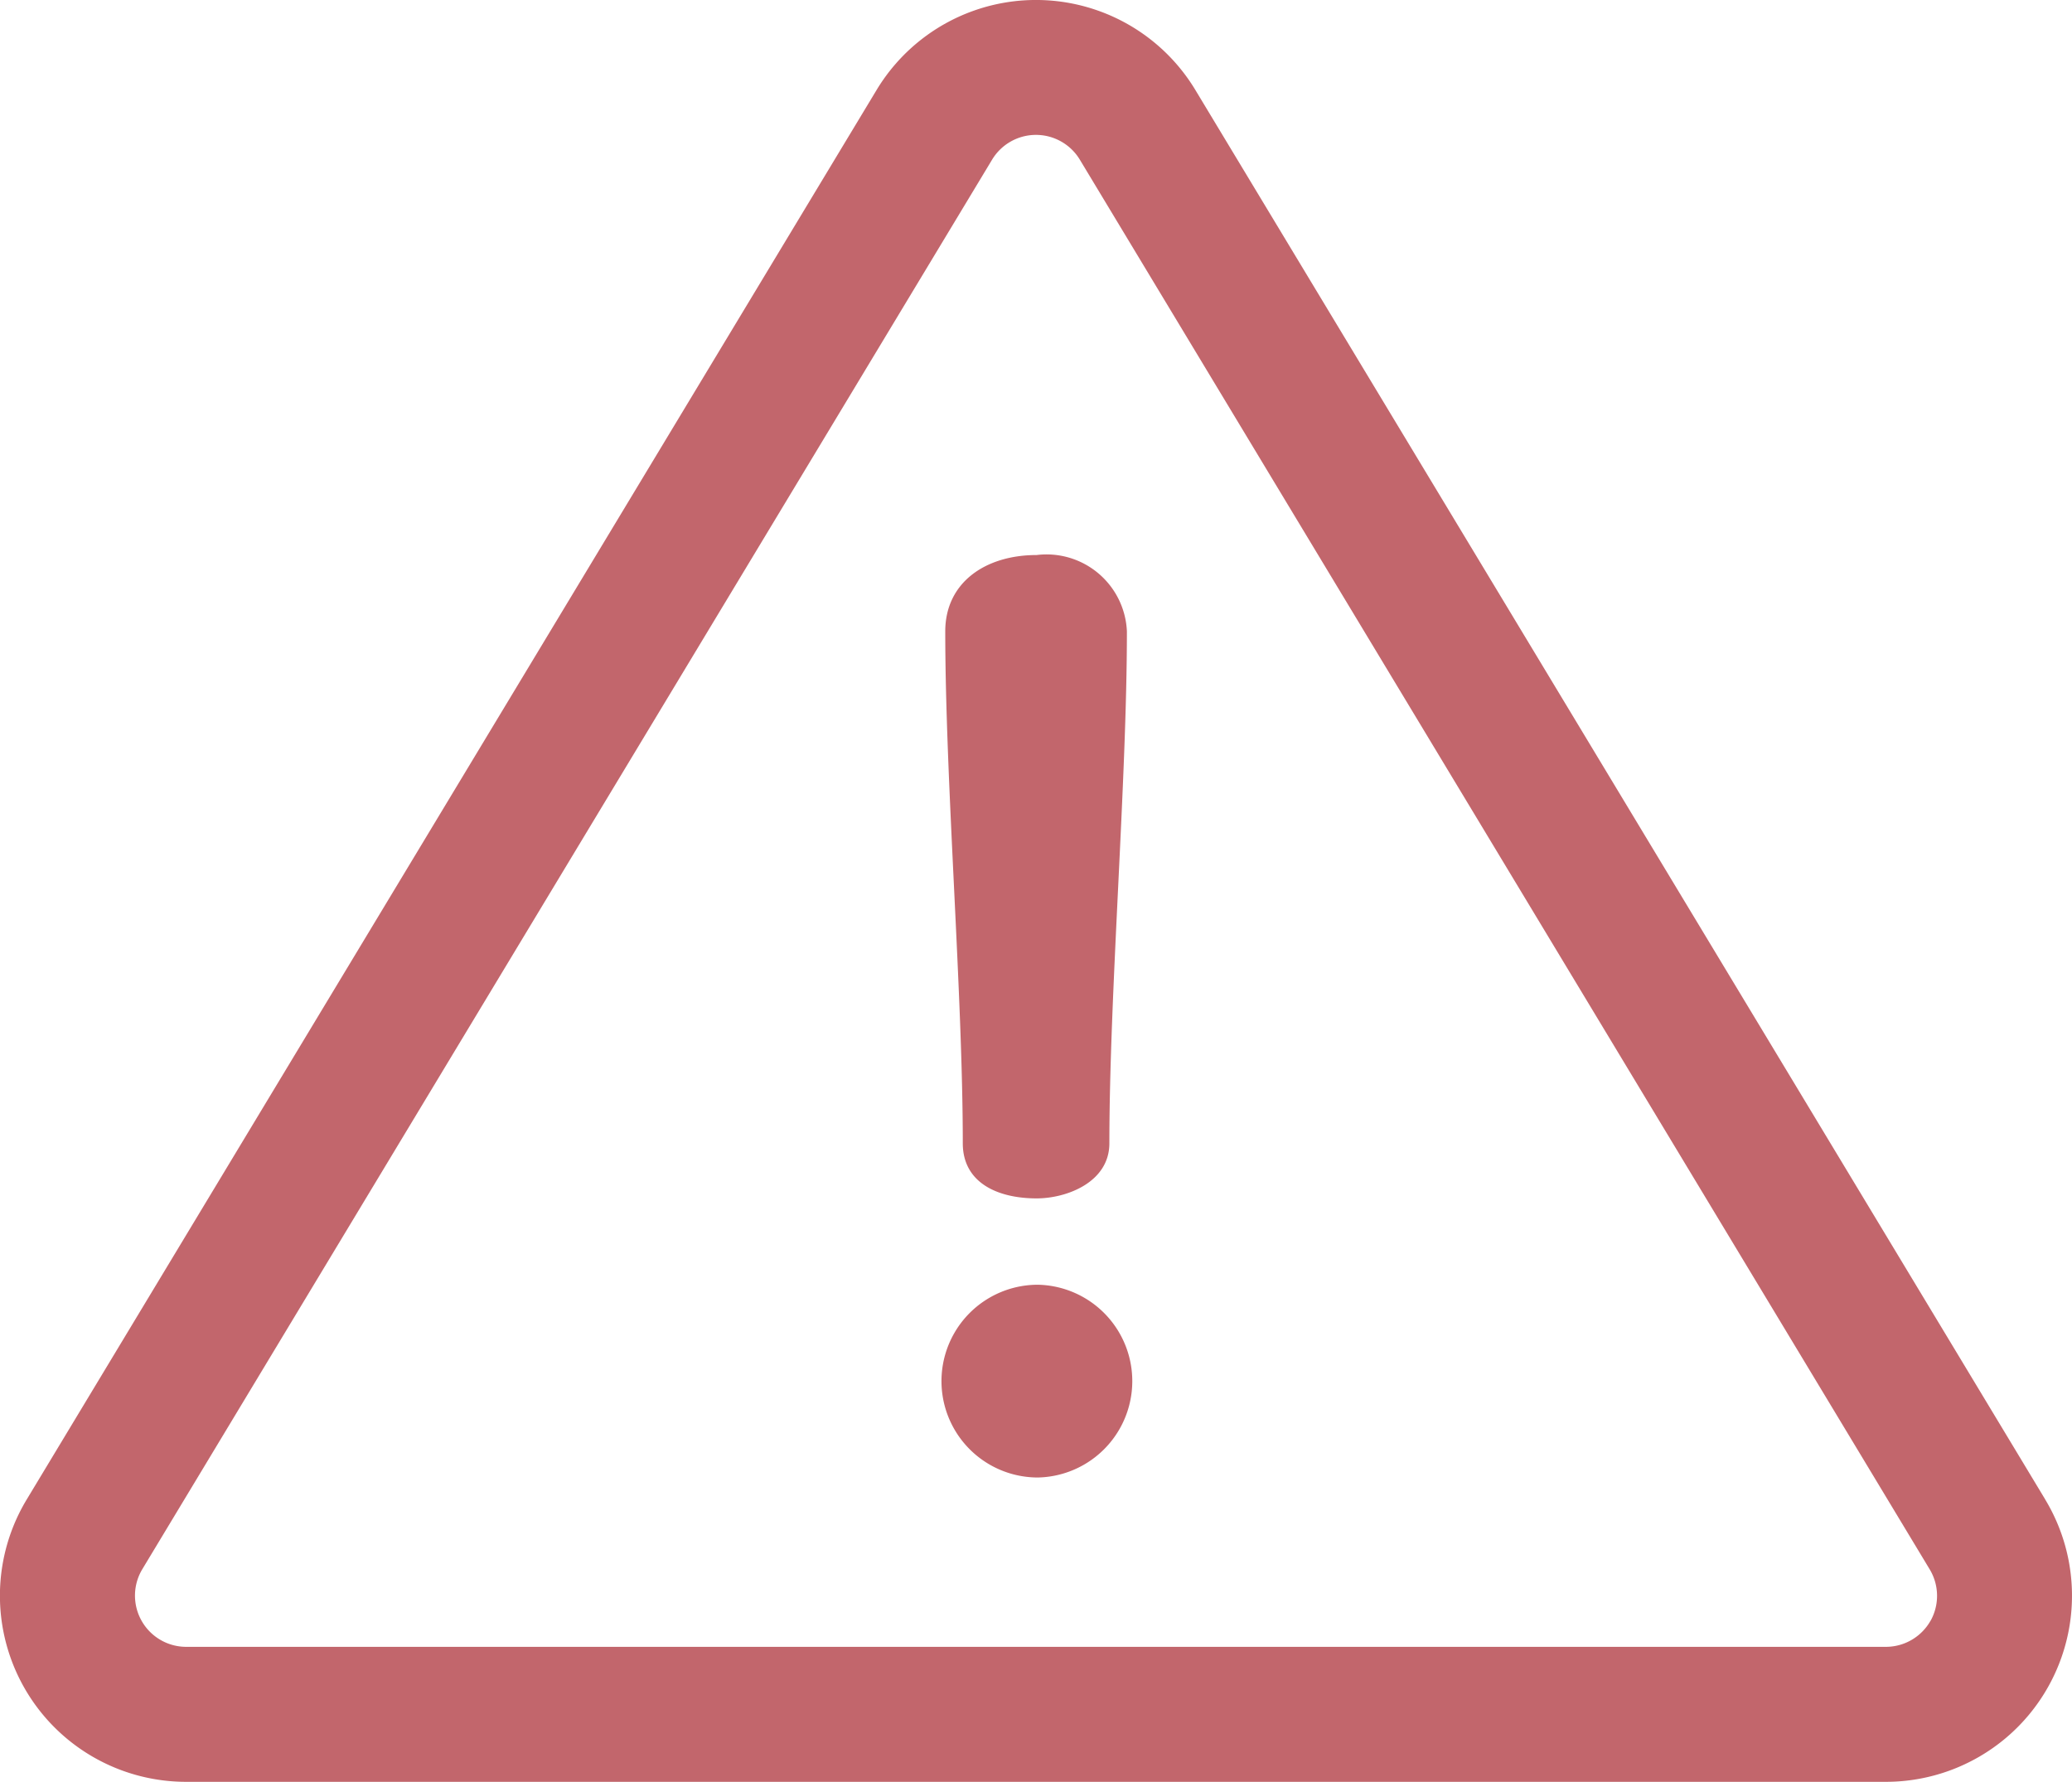
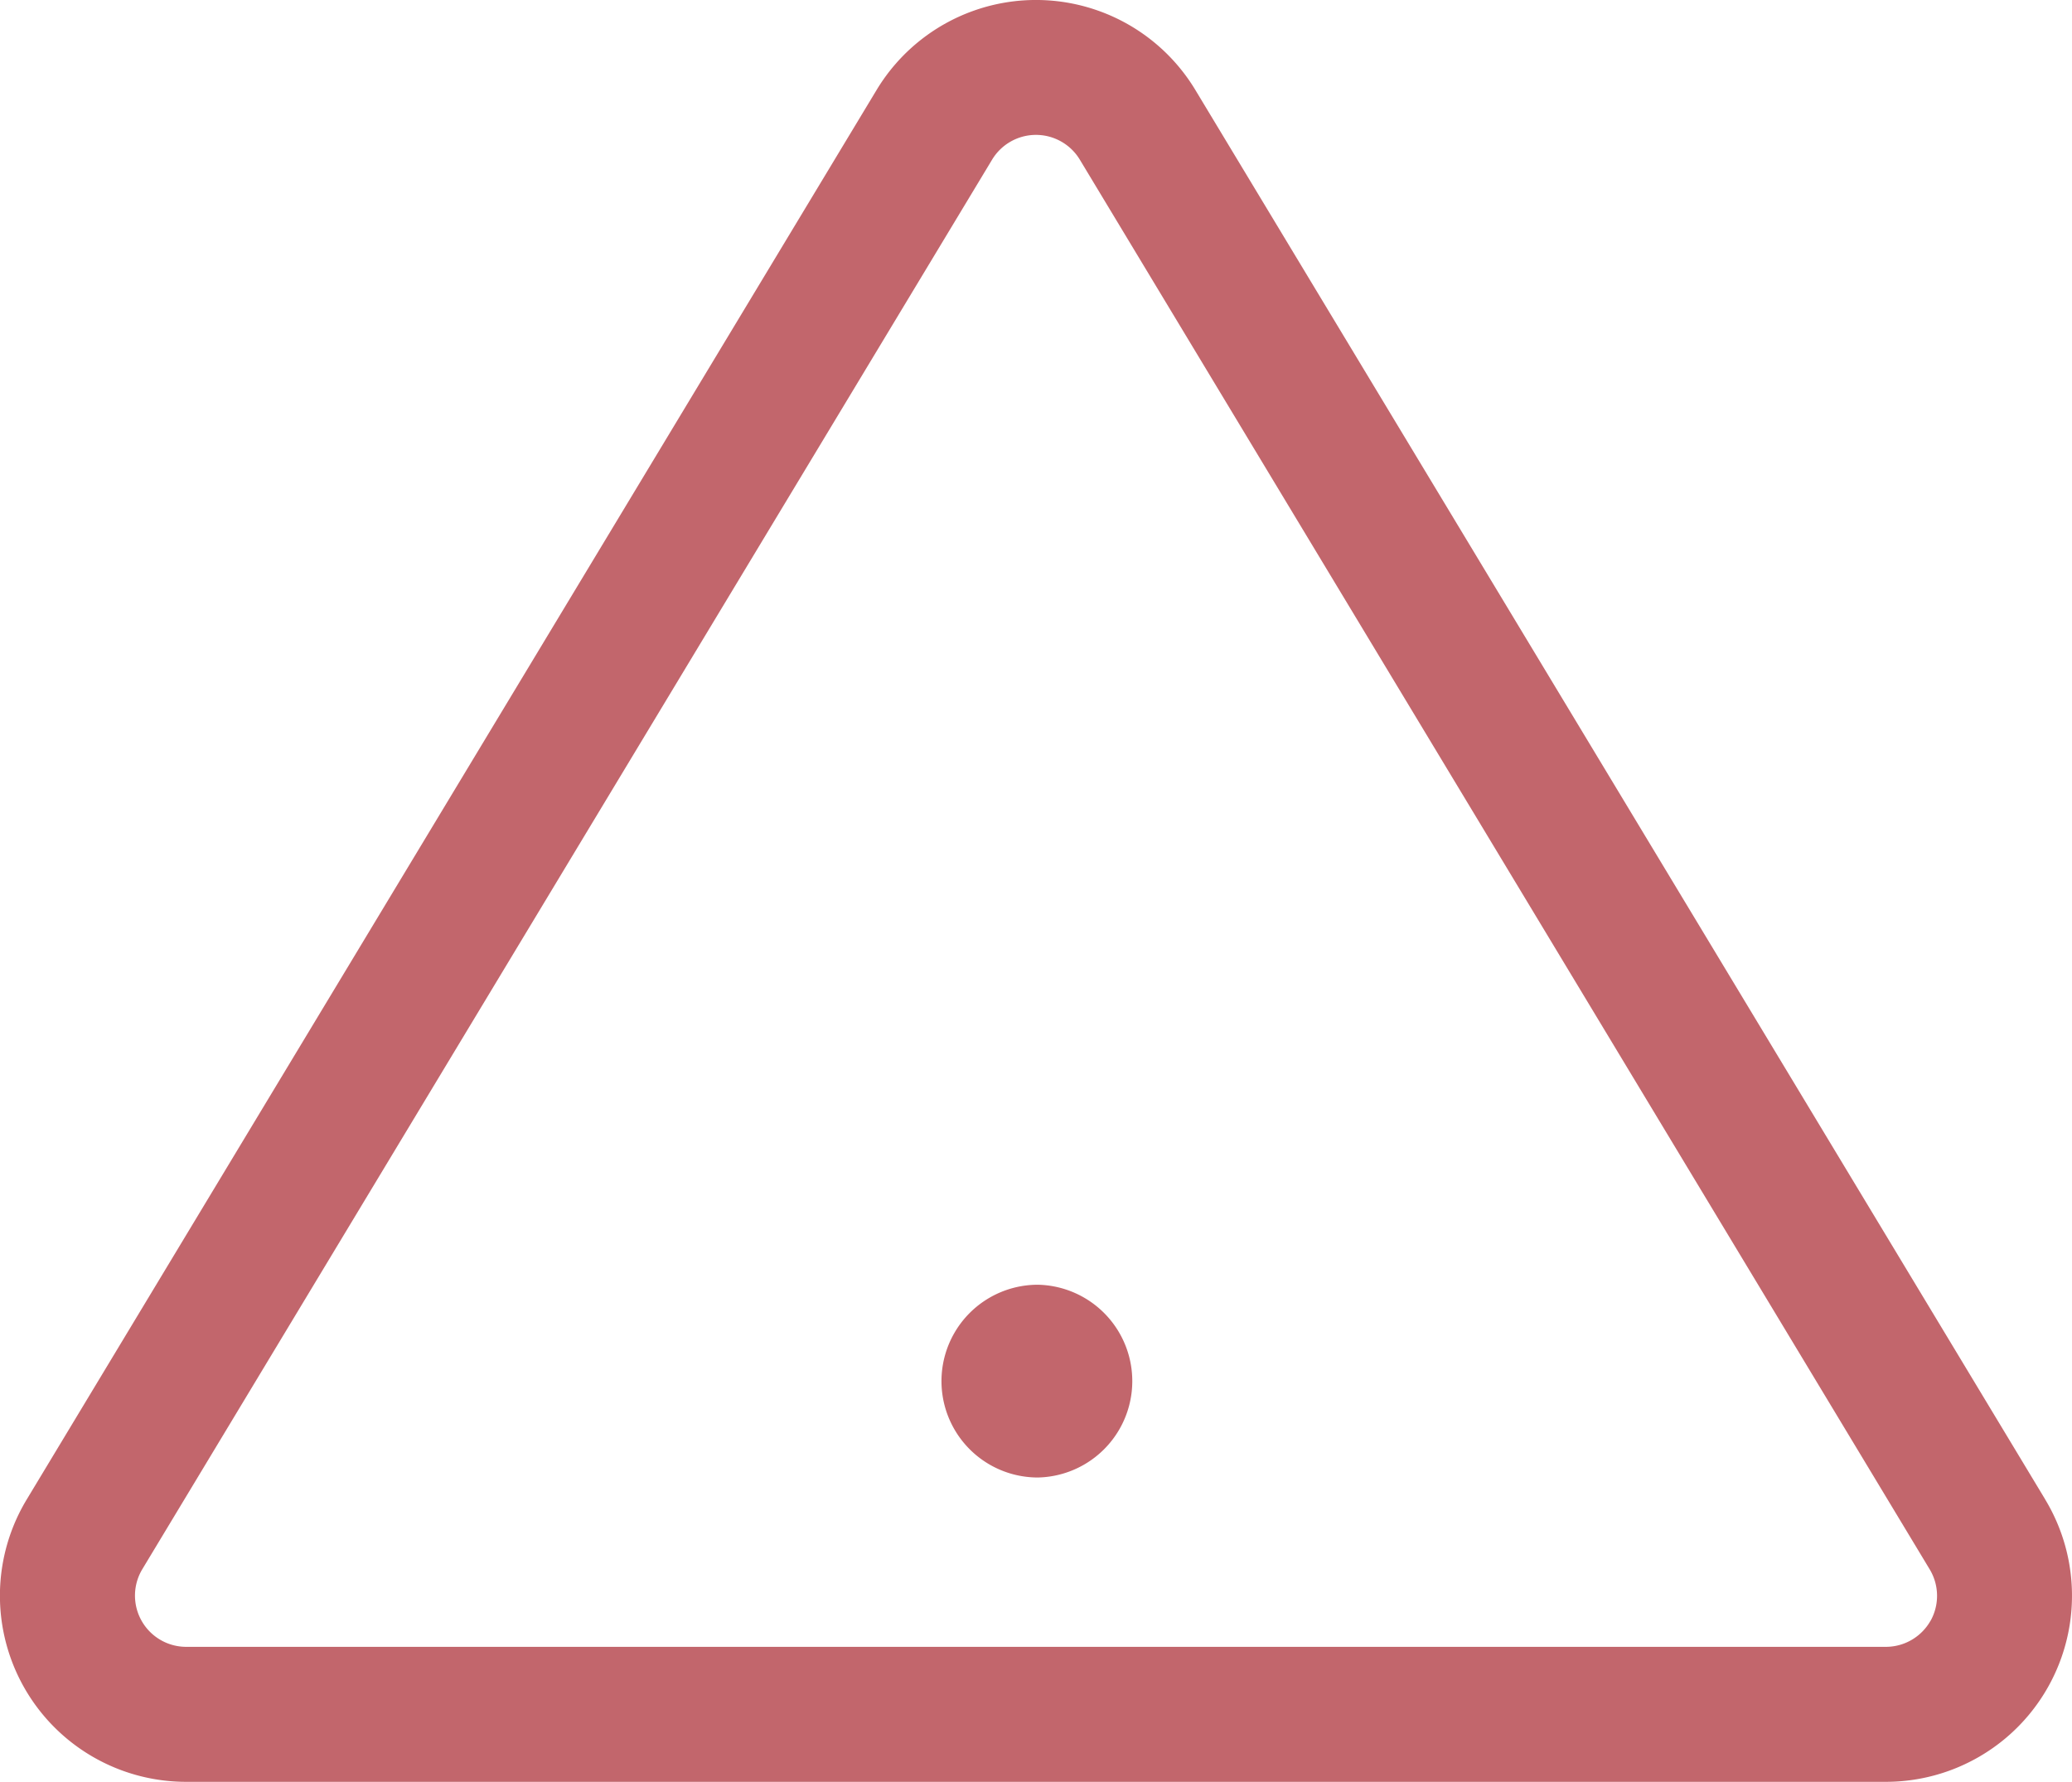
<svg xmlns="http://www.w3.org/2000/svg" width="51.284" height="44.101" viewBox="0 0 51.284 44.101">
  <g transform="translate(0 -35.857)">
    <g transform="translate(0 35.857)">
      <g transform="translate(0 0)">
        <path d="M50.623,72.971,29.587,38.085a4.607,4.607,0,0,0-7.891,0L.66,72.971a4.607,4.607,0,0,0,3.945,6.986H46.677a4.607,4.607,0,0,0,3.945-6.986Zm-2.841,3a1.27,1.27,0,0,1-1.1.645H4.606A1.268,1.268,0,0,1,3.519,74.7L24.555,39.809a1.268,1.268,0,0,1,2.172,0L47.763,74.7A1.27,1.27,0,0,1,47.782,75.974Z" transform="translate(0 -35.857)" fill="#c2666c" />
      </g>
    </g>
    <g transform="translate(23.396 49.594)">
-       <path d="M235.839,173.005c-1.27,0-2.261.682-2.261,1.89,0,3.686.434,8.983.434,12.67,0,.96.837,1.363,1.828,1.363.743,0,1.8-.4,1.8-1.363,0-3.686.434-8.983.434-12.67A1.991,1.991,0,0,0,235.839,173.005Z" transform="translate(-233.578 -173.005)" fill="#c2666c" />
-     </g>
+       </g>
    <g transform="translate(23.303 67.654)">
      <g transform="translate(0 0)">
        <path d="M235.036,353.306a2.385,2.385,0,0,0,0,4.771,2.386,2.386,0,0,0,0-4.771Z" transform="translate(-232.651 -353.306)" fill="#c2666c" />
      </g>
    </g>
  </g>
</svg>